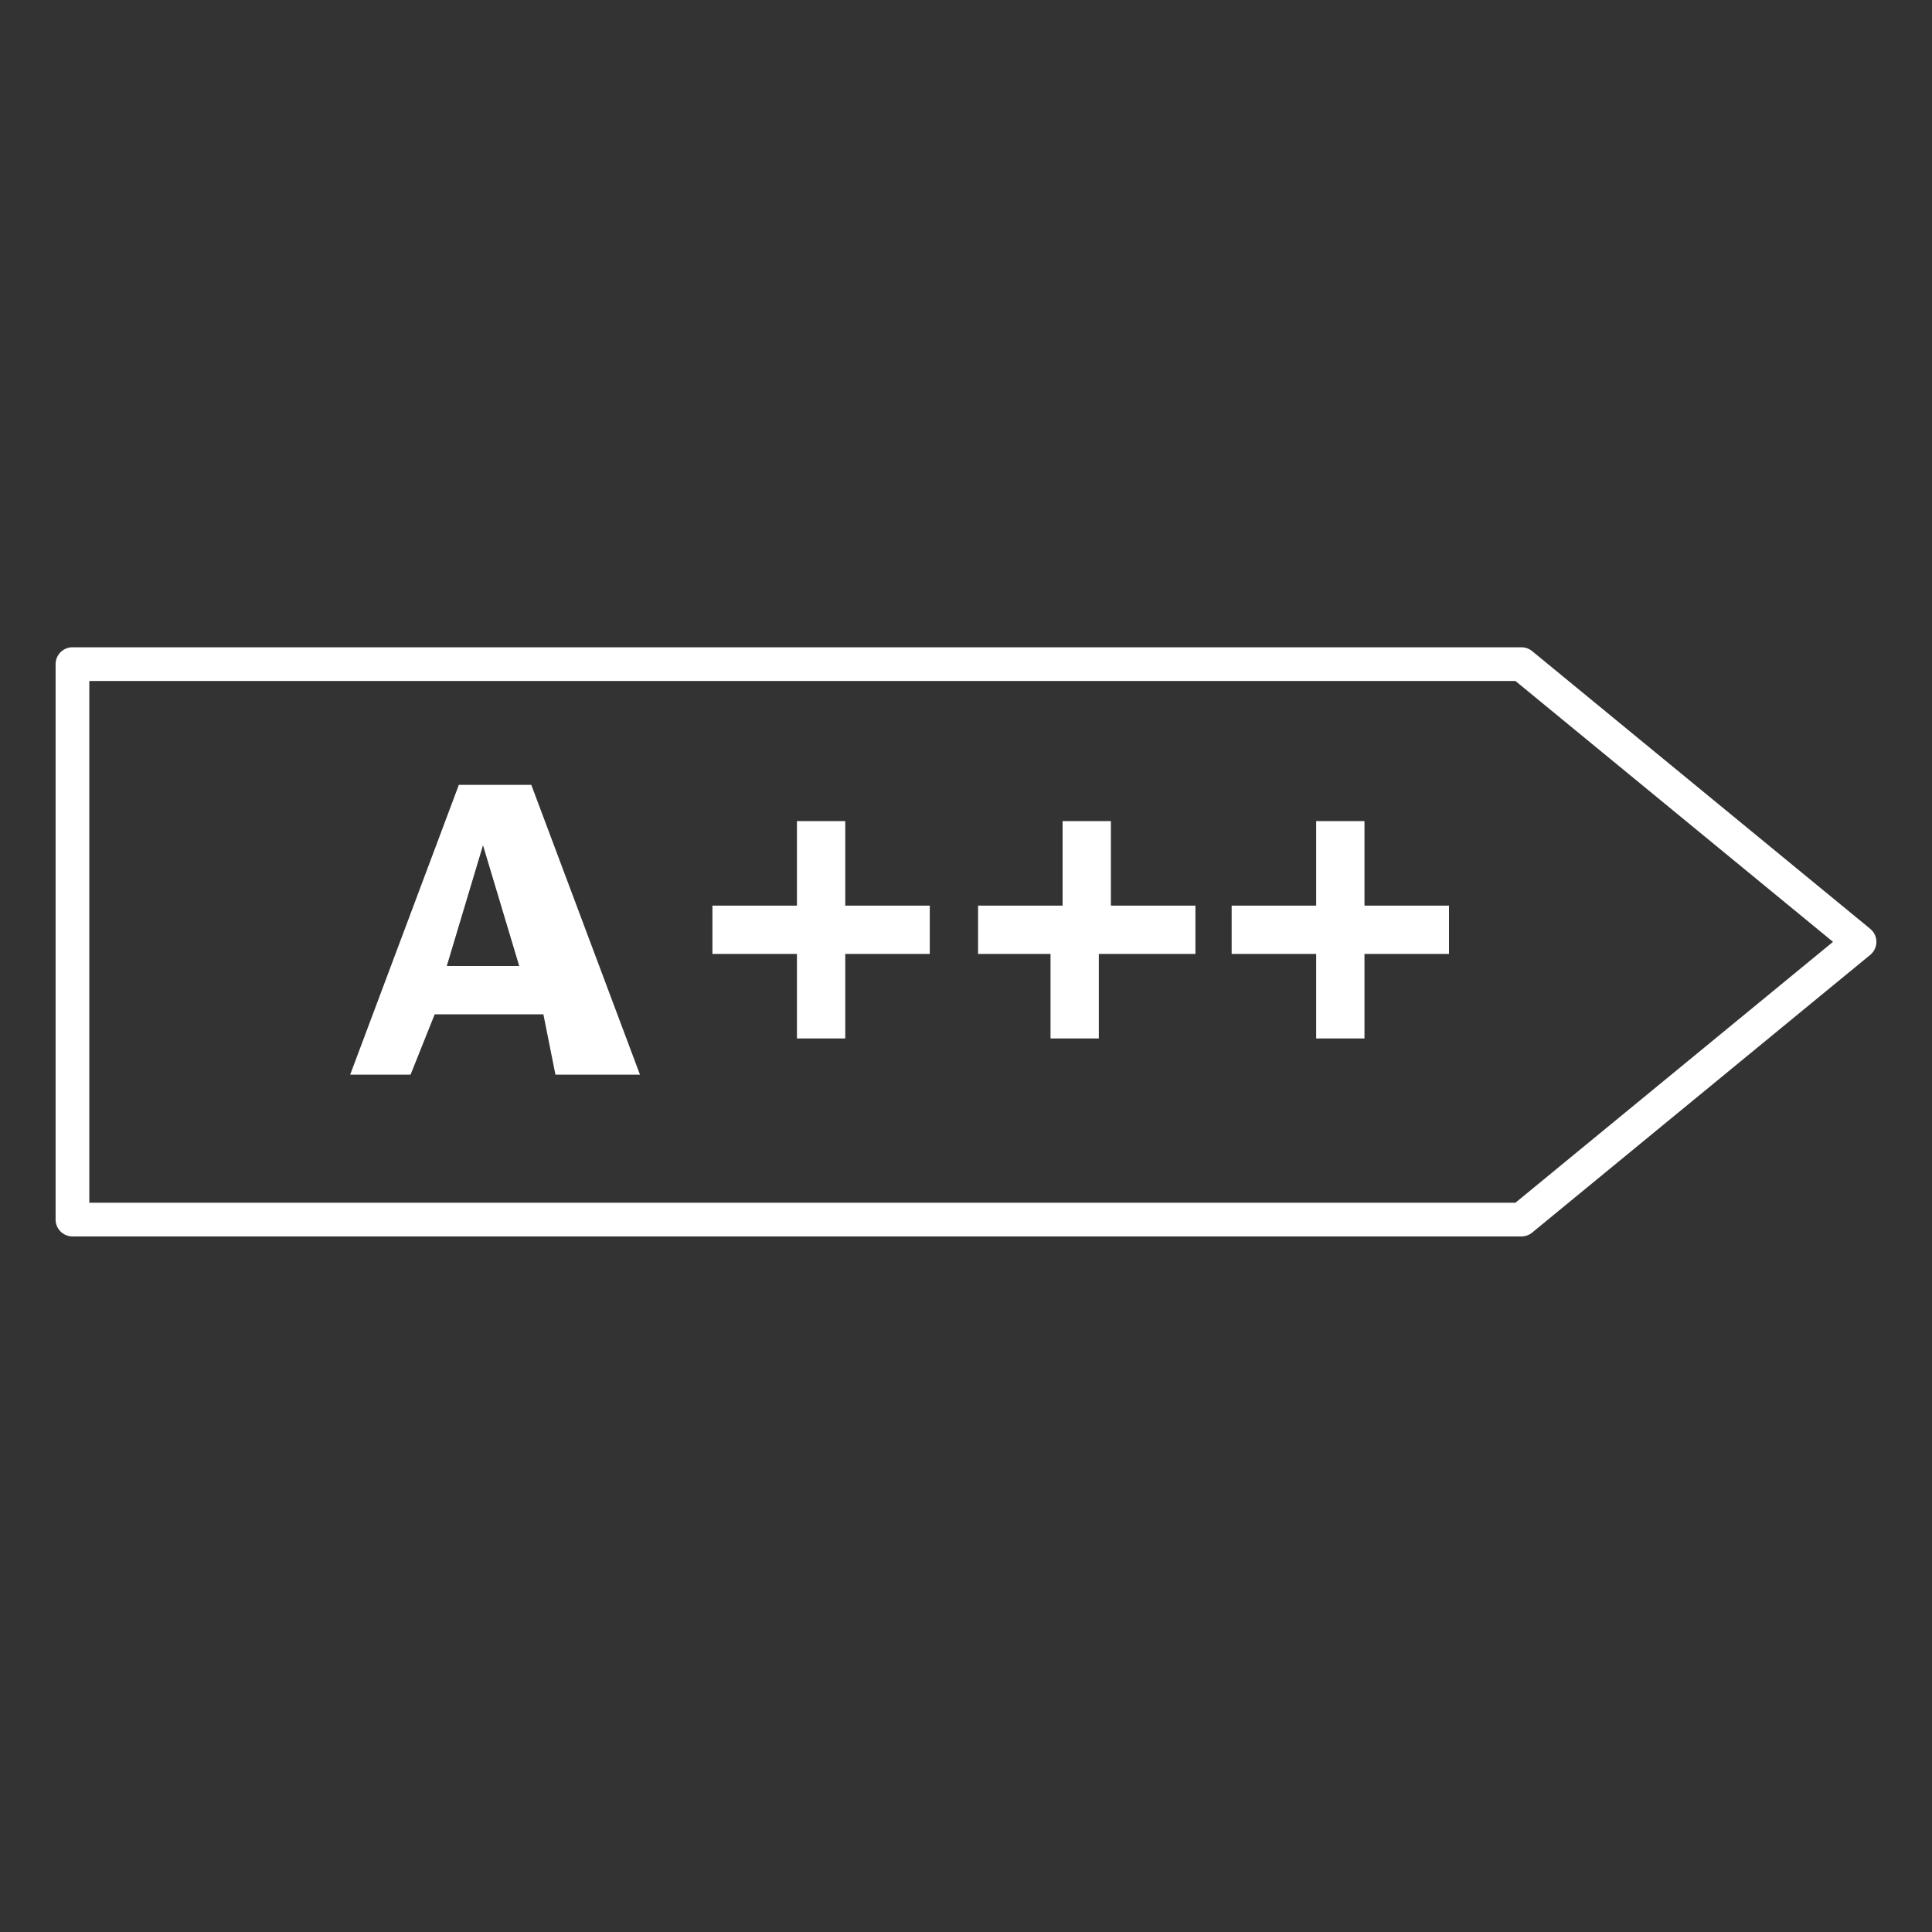
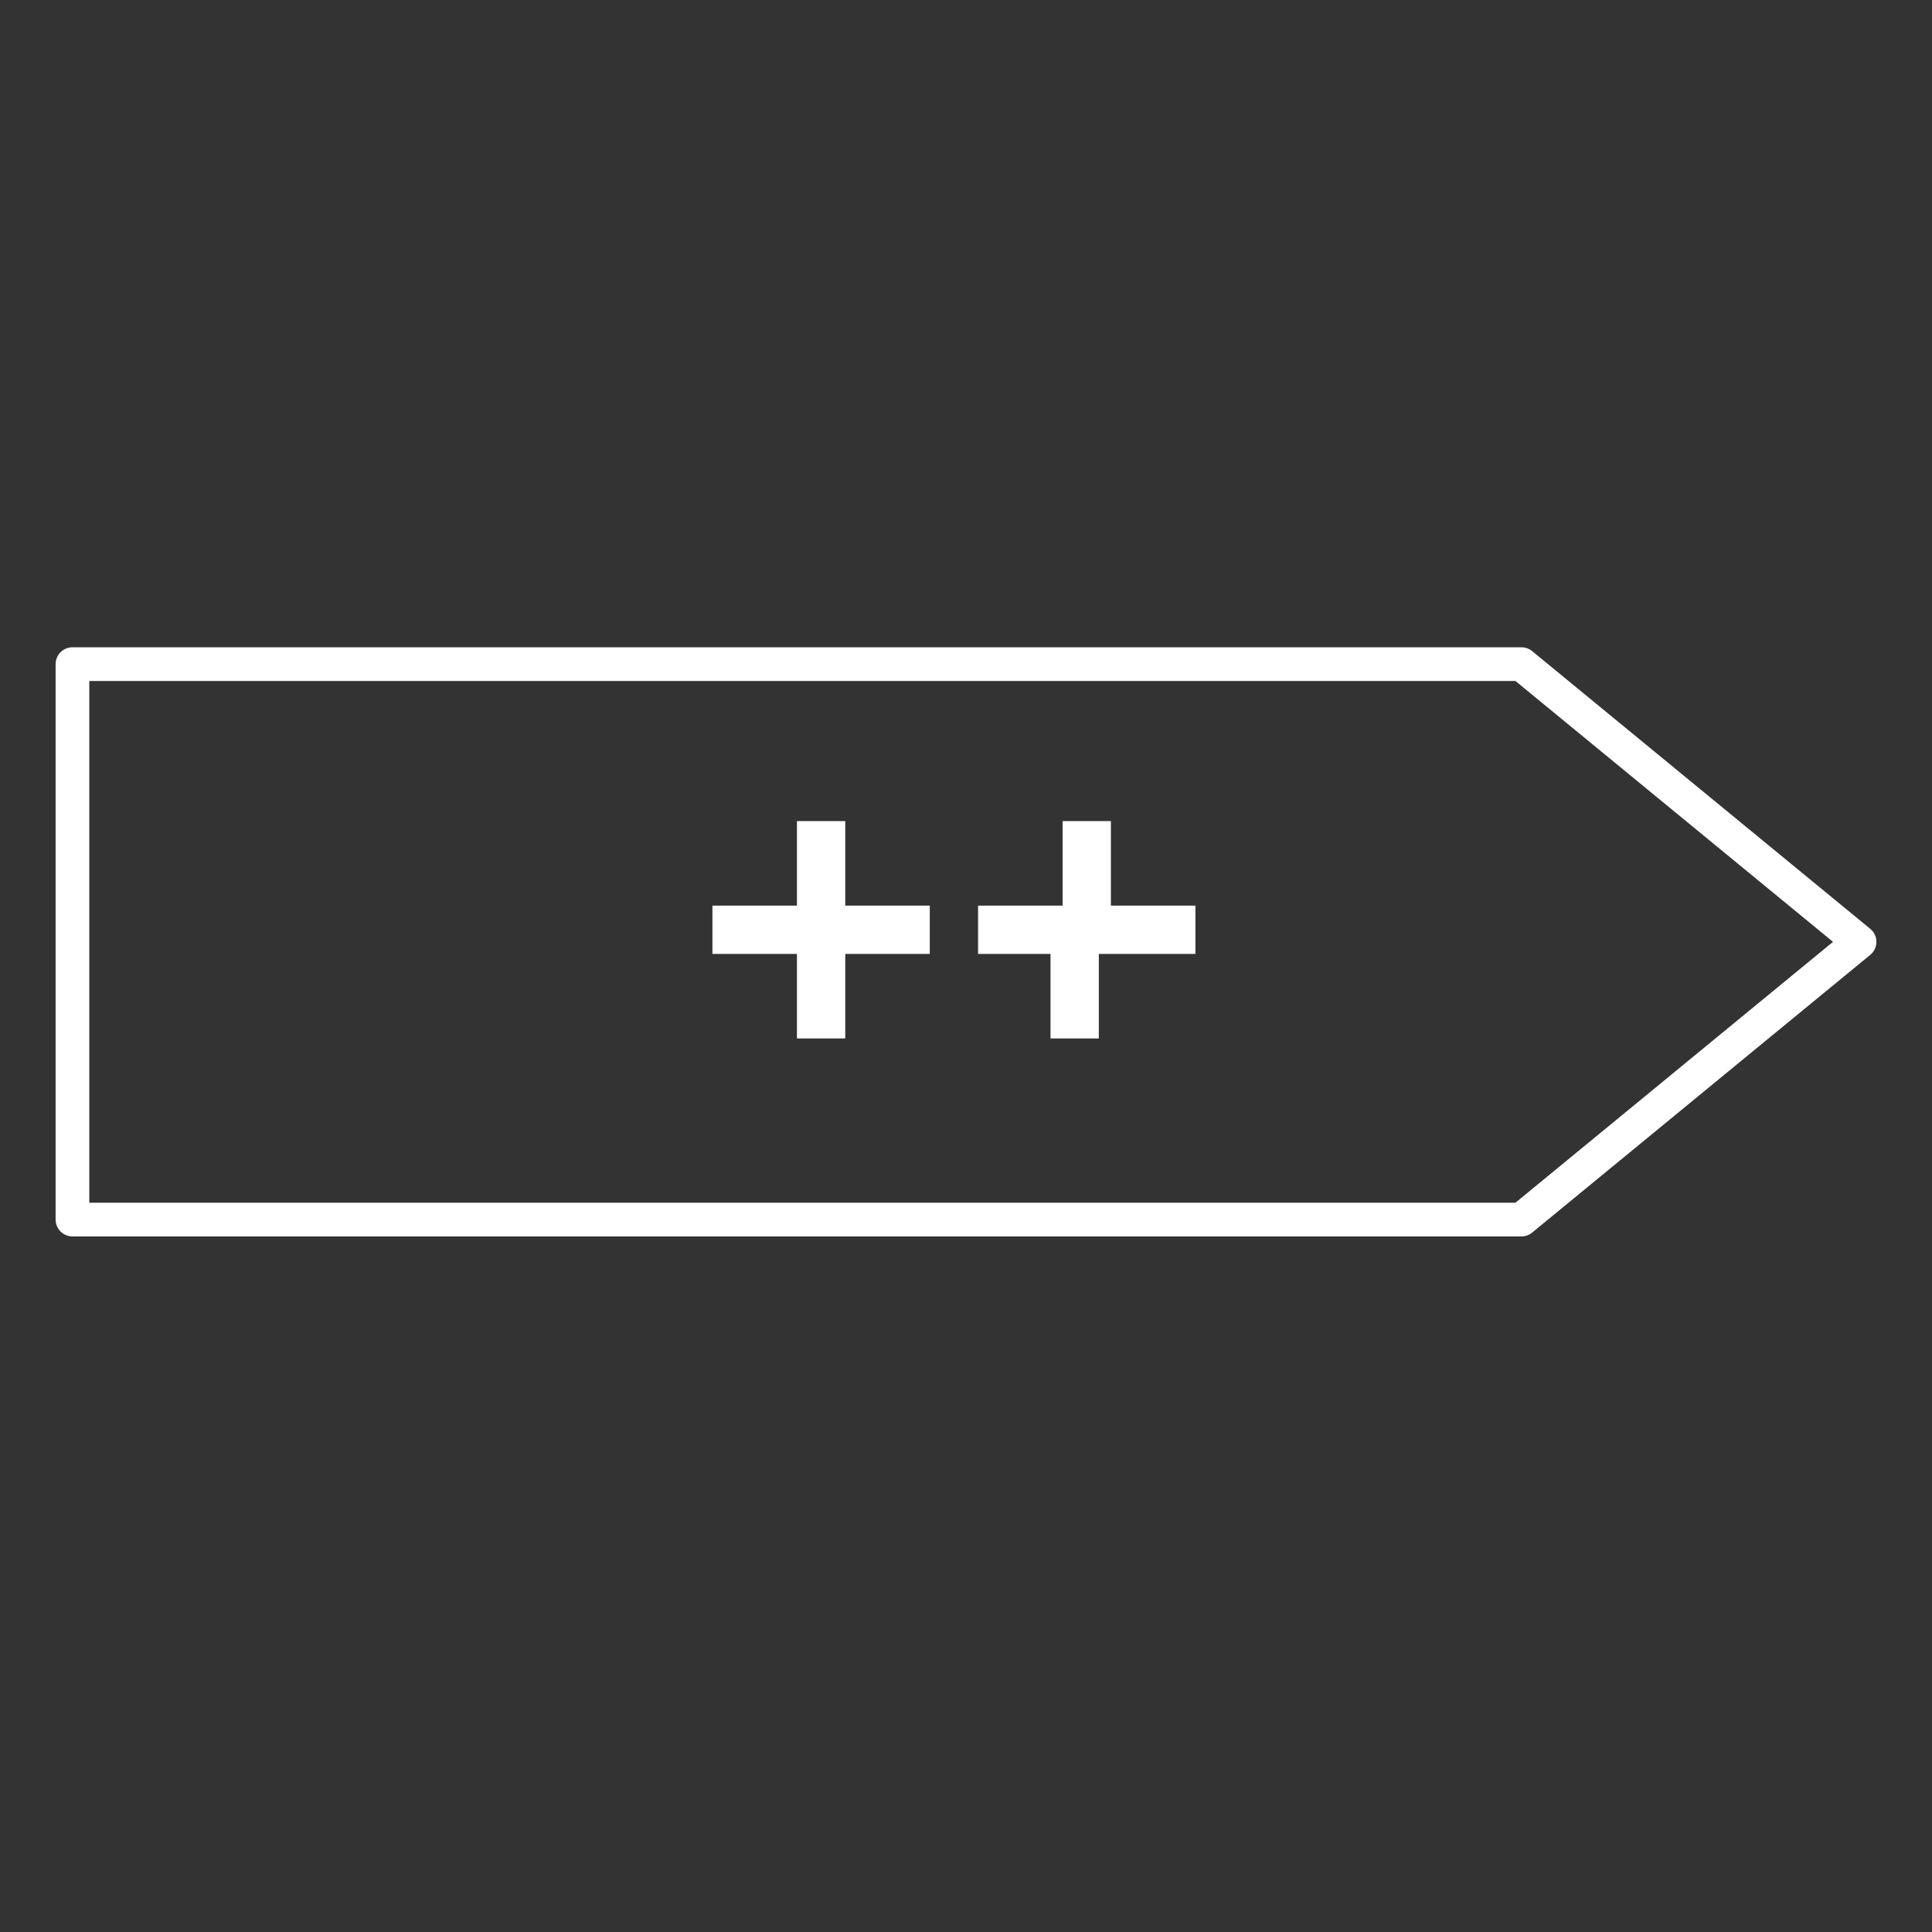
<svg xmlns="http://www.w3.org/2000/svg" version="1.1" id="Livello_1" x="0px" y="0px" viewBox="0 0 16 16" style="enable-background:new 0 0 16 16;" xml:space="preserve">
  <rect x="0" y="0" width="16" height="16" fill="#333333" stroke="none" />
  <style type="text/css">
	.st0{fill:#FFFFFF;}
	.st1{fill:none;stroke:#FFFFFF;stroke-width:0.279;stroke-linecap:round;stroke-linejoin:round;stroke-miterlimit:10;}
</style>
  <g>
    <g>
-       <path class="st0" d="M4.5,8.4H3.6L3.4,8.9H2.9l0.9-2.4h0.6l0.9,2.4H4.6L4.5,8.4z M4.3,8L4,7L3.7,8H4.3z" />
      <path class="st0" d="M7,7.9v0.7H6.6V7.9H5.9V7.5h0.7V6.8H7v0.7h0.7v0.4H7z" />
      <path class="st0" d="M9.1,7.9v0.7H8.7V7.9H8.1V7.5h0.7V6.8h0.4v0.7h0.7v0.4H9.1z" />
-       <path class="st0" d="M11.3,7.9v0.7h-0.4V7.9h-0.7V7.5h0.7V6.8h0.4v0.7h0.7v0.4H11.3z" />
    </g>
    <polygon class="st1" points="12.6,10.1 0.6,10.1 0.6,5.5 12.6,5.5 15.4,7.8  " />
  </g>
</svg>